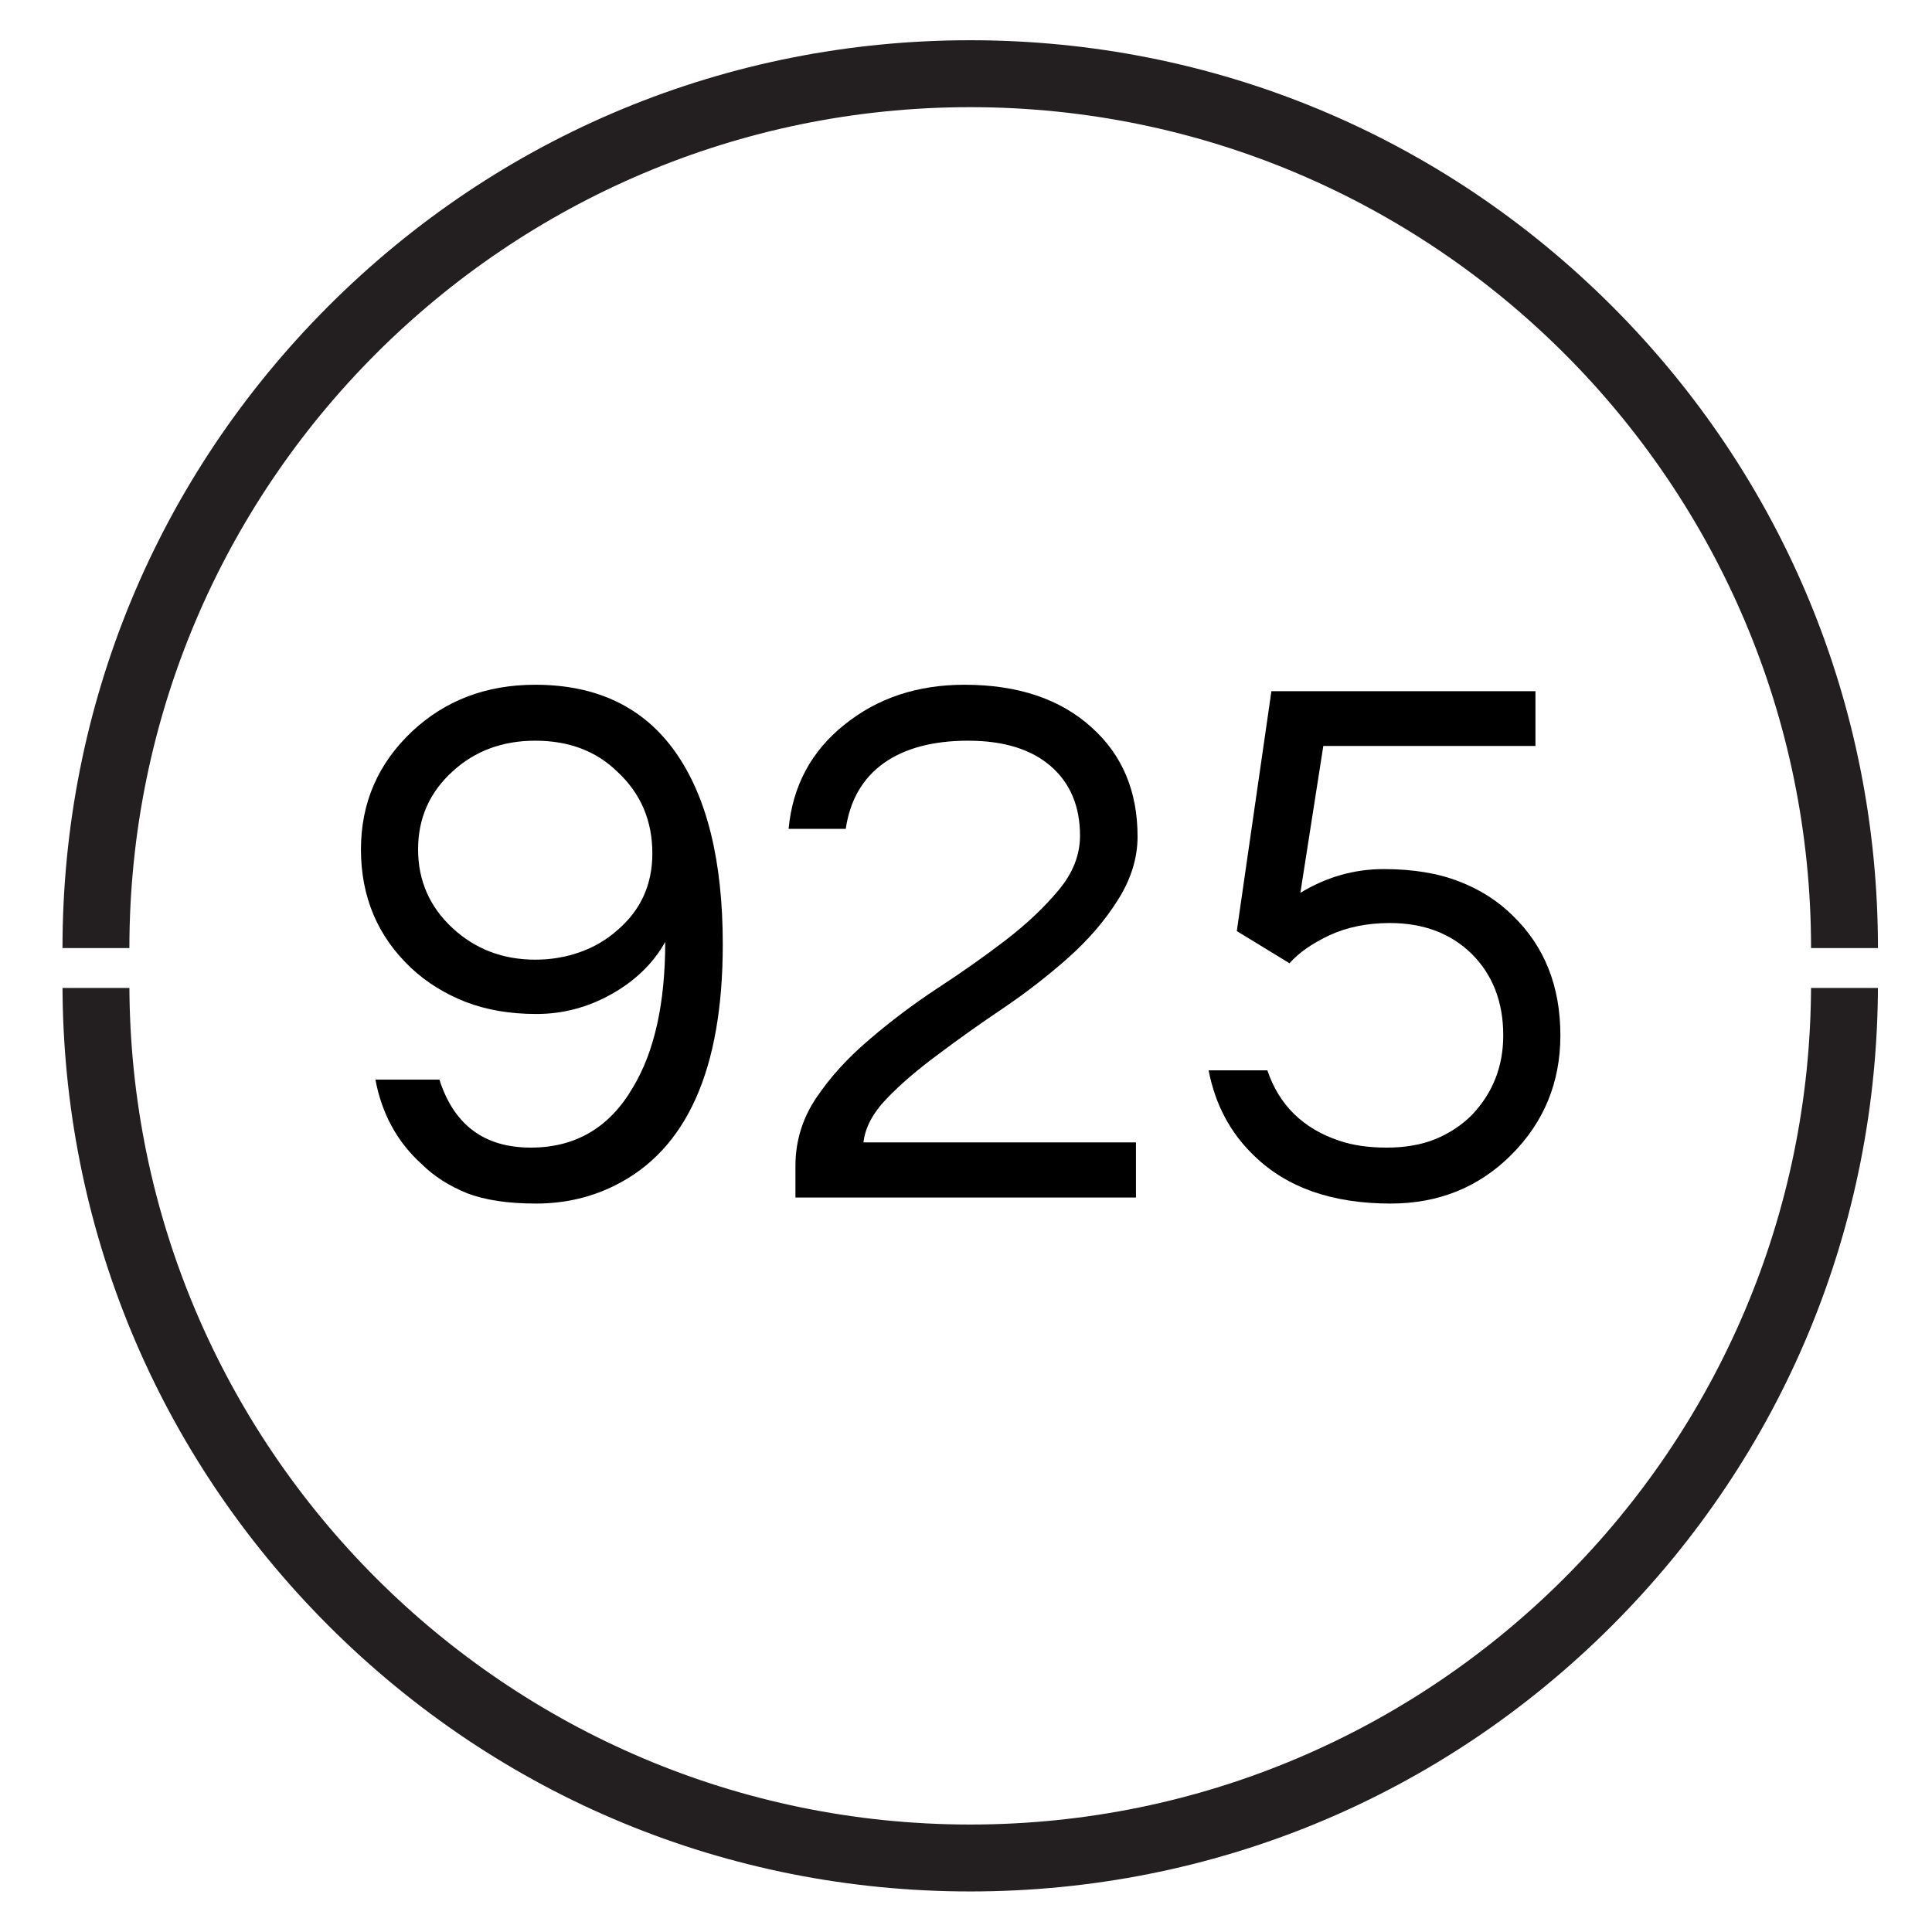
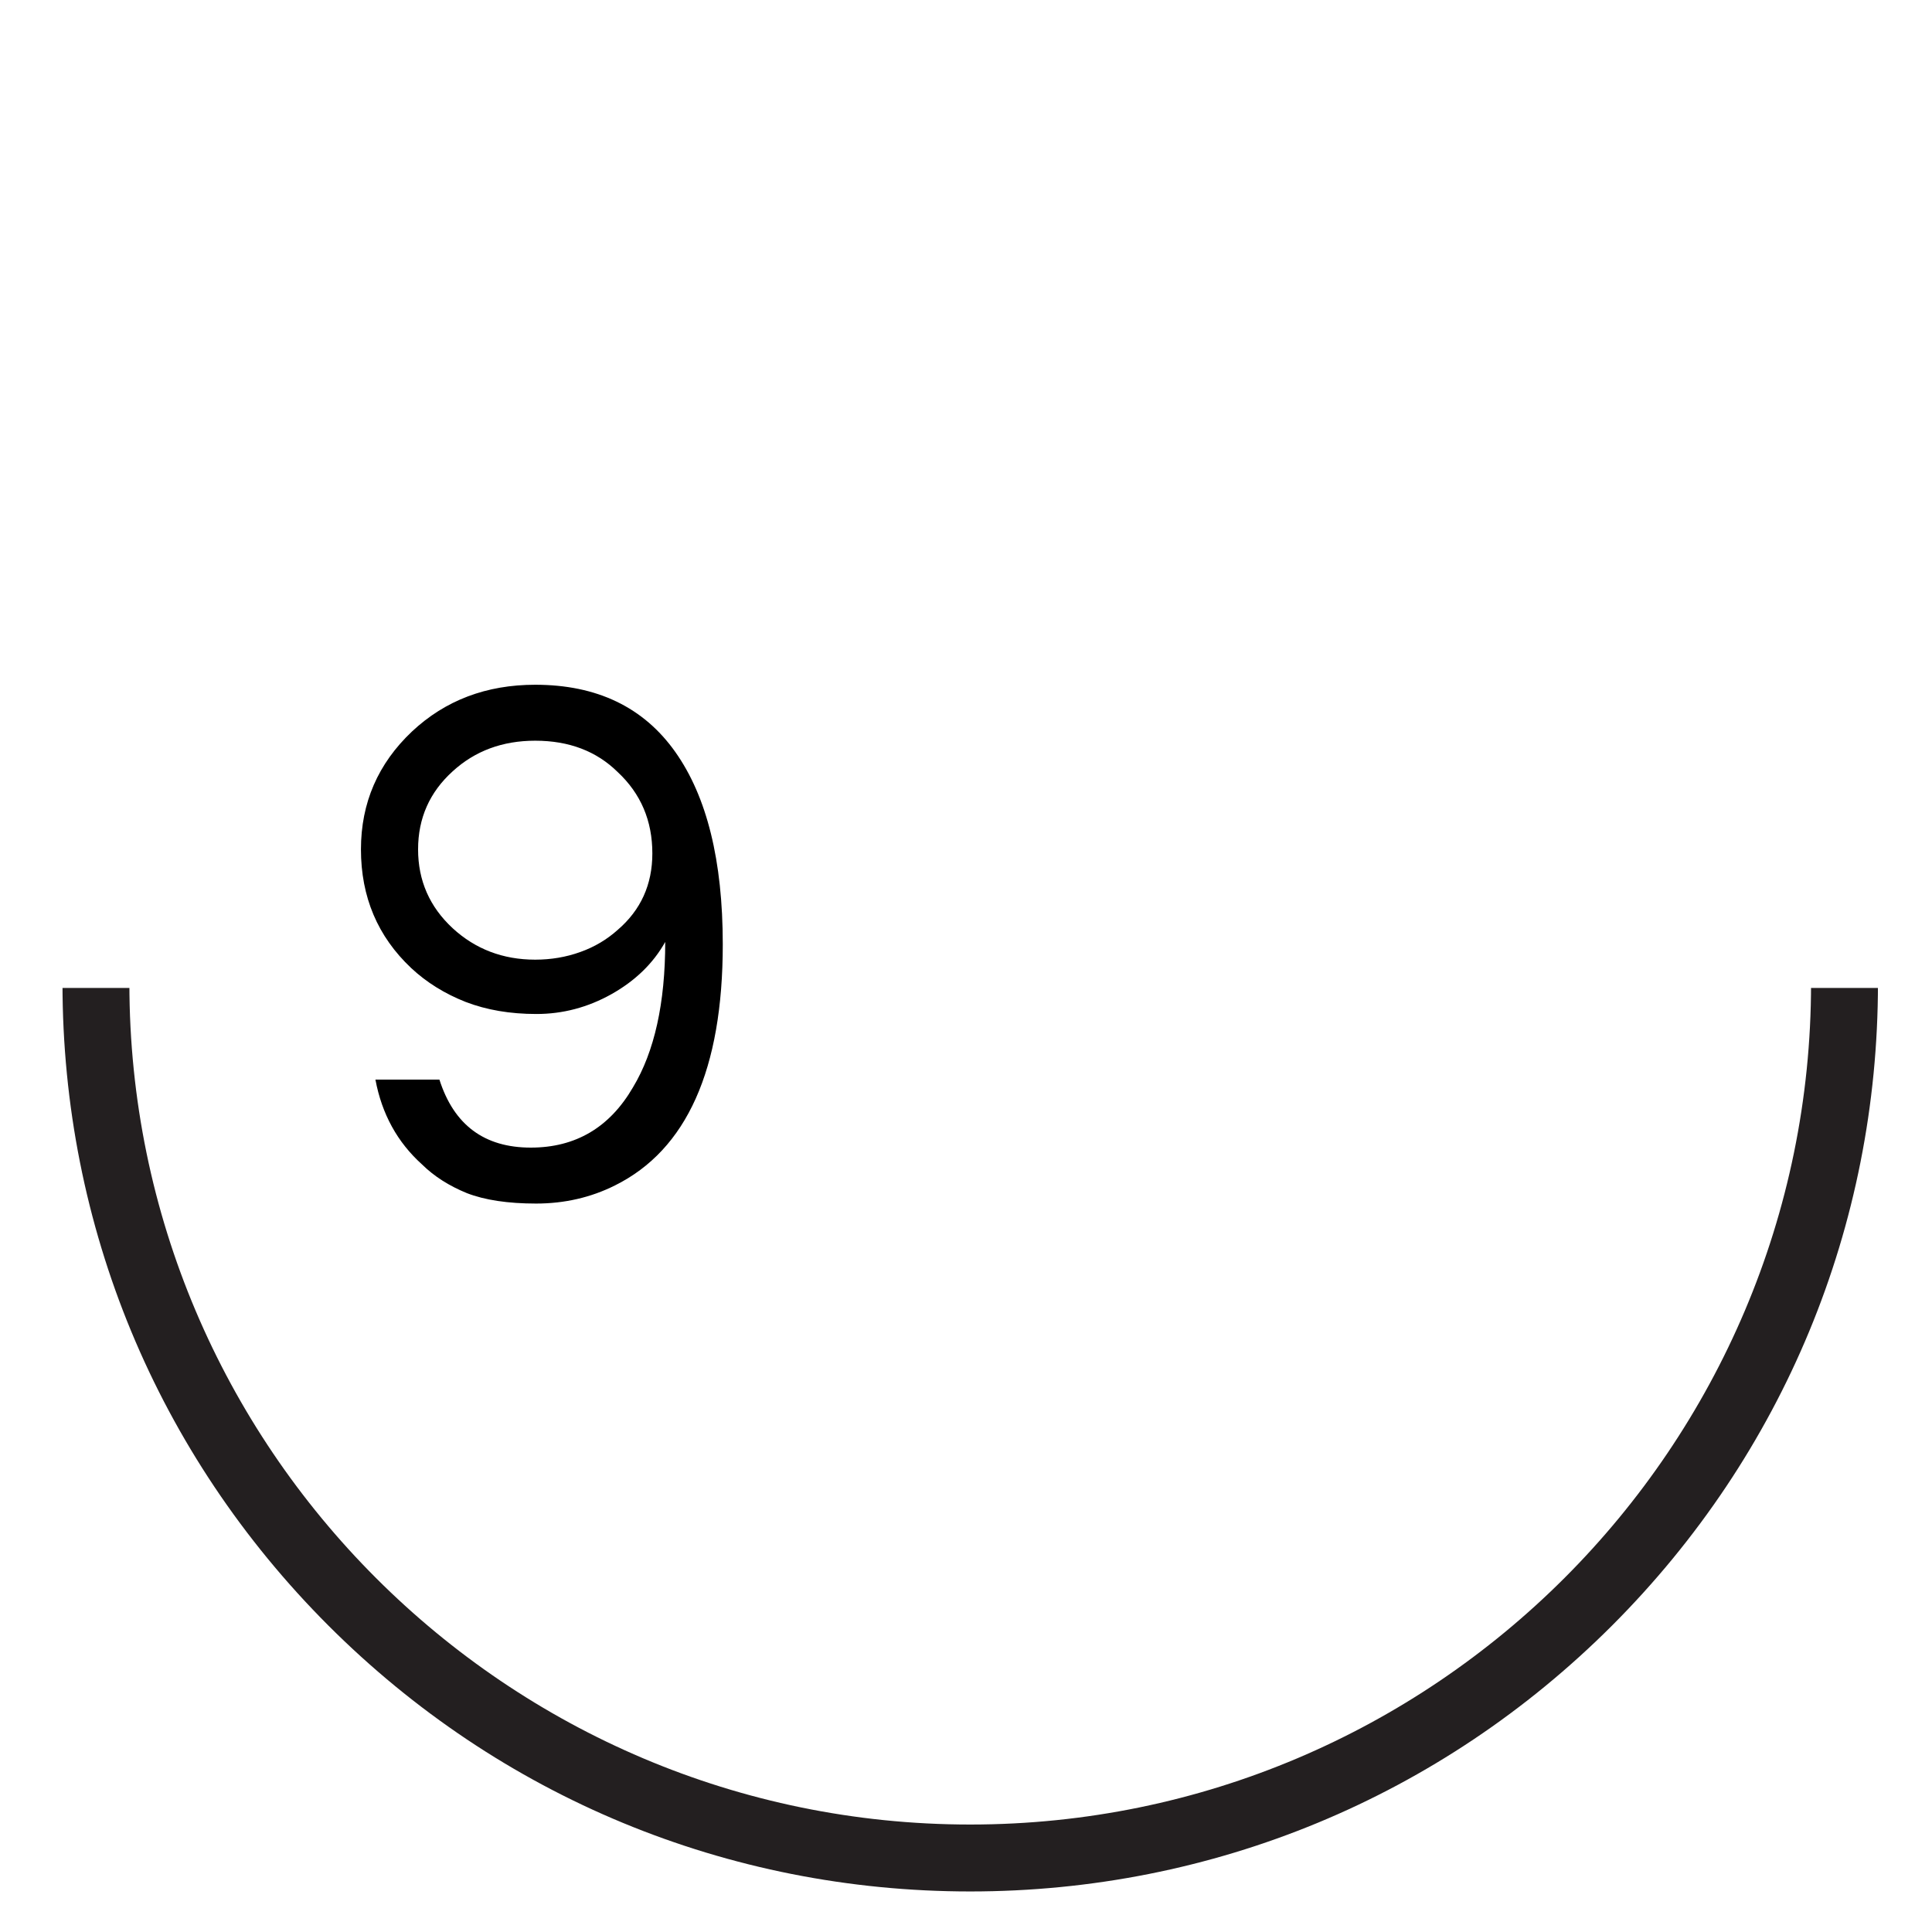
<svg xmlns="http://www.w3.org/2000/svg" version="1.0" preserveAspectRatio="xMidYMid meet" height="100" viewBox="0 0 75 75" zoomAndPan="magnify" width="100">
  <defs>
    <g />
    <clipPath id="d6892da45d">
      <path clip-rule="nonzero" d="M 2.414 1.562 L 72.914 1.562 L 72.914 36.812 L 2.414 36.812 Z M 2.414 1.562" />
    </clipPath>
    <clipPath id="78b9c5e64a">
      <path clip-rule="nonzero" d="M 2.414 38.352 L 72.914 38.352 L 72.914 73.426 L 2.414 73.426 Z M 2.414 38.352" />
    </clipPath>
  </defs>
  <g fill-opacity="1" fill="#000000">
    <g transform="translate(12.996, 46.488)">
      <g>
        <path d="M 4.062 -4.578 C 4.625 -2.816 5.805 -1.938 7.609 -1.938 C 9.348 -1.938 10.672 -2.719 11.578 -4.281 C 12.41 -5.664 12.828 -7.547 12.828 -9.922 C 12.359 -9.086 11.66 -8.41 10.734 -7.891 C 9.816 -7.379 8.848 -7.125 7.828 -7.125 C 6.805 -7.125 5.891 -7.281 5.078 -7.594 C 4.266 -7.914 3.562 -8.352 2.969 -8.906 C 1.664 -10.133 1.016 -11.672 1.016 -13.516 C 1.016 -15.316 1.676 -16.844 3 -18.094 C 4.289 -19.301 5.883 -19.906 7.781 -19.906 C 10.176 -19.906 11.988 -19.035 13.219 -17.297 C 14.445 -15.566 15.062 -13.078 15.062 -9.828 C 15.062 -4.973 13.664 -1.852 10.875 -0.469 C 9.938 0 8.914 0.234 7.812 0.234 C 6.719 0.234 5.82 0.098 5.125 -0.172 C 4.438 -0.453 3.859 -0.82 3.391 -1.281 C 2.43 -2.145 1.828 -3.242 1.578 -4.578 Z M 7.781 -9.234 C 8.395 -9.234 8.977 -9.332 9.531 -9.531 C 10.082 -9.727 10.566 -10.016 10.984 -10.391 C 11.879 -11.16 12.328 -12.148 12.328 -13.359 C 12.328 -14.629 11.879 -15.68 10.984 -16.516 C 10.16 -17.328 9.094 -17.734 7.781 -17.734 C 6.508 -17.734 5.441 -17.336 4.578 -16.547 C 3.68 -15.734 3.234 -14.723 3.234 -13.516 C 3.234 -12.305 3.68 -11.285 4.578 -10.453 C 5.461 -9.641 6.531 -9.234 7.781 -9.234 Z M 7.781 -9.234" />
      </g>
    </g>
  </g>
  <g fill-opacity="1" fill="#000000">
    <g transform="translate(29.332, 46.488)">
      <g>
-         <path d="M 14.828 -14.016 C 14.828 -13.172 14.57 -12.348 14.062 -11.547 C 13.562 -10.754 12.922 -10.008 12.141 -9.312 C 11.367 -8.625 10.531 -7.973 9.625 -7.359 C 8.727 -6.754 7.883 -6.156 7.094 -5.562 C 6.301 -4.977 5.633 -4.406 5.094 -3.844 C 4.551 -3.281 4.25 -2.711 4.188 -2.141 L 14.766 -2.141 L 14.766 0 L 1.547 0 L 1.547 -1.219 C 1.547 -2.188 1.816 -3.07 2.359 -3.875 C 2.898 -4.676 3.582 -5.426 4.406 -6.125 C 5.227 -6.832 6.113 -7.5 7.062 -8.125 C 8.02 -8.75 8.906 -9.375 9.719 -10 C 10.539 -10.633 11.223 -11.281 11.766 -11.938 C 12.316 -12.594 12.594 -13.297 12.594 -14.047 C 12.594 -15.191 12.211 -16.094 11.453 -16.75 C 10.691 -17.406 9.625 -17.734 8.25 -17.734 C 6.883 -17.734 5.789 -17.441 4.969 -16.859 C 4.156 -16.273 3.664 -15.426 3.5 -14.312 L 1.281 -14.312 C 1.438 -15.977 2.16 -17.328 3.453 -18.359 C 4.734 -19.391 6.285 -19.906 8.109 -19.906 C 10.191 -19.906 11.844 -19.348 13.062 -18.234 C 14.238 -17.172 14.828 -15.766 14.828 -14.016 Z M 14.828 -14.016" />
-       </g>
+         </g>
    </g>
  </g>
  <g fill-opacity="1" fill="#000000">
    <g transform="translate(45.668, 46.488)">
      <g>
-         <path d="M 4.812 -11.828 C 5.82 -12.441 6.898 -12.75 8.047 -12.75 C 9.191 -12.75 10.172 -12.586 10.984 -12.266 C 11.797 -11.953 12.488 -11.508 13.062 -10.938 C 14.289 -9.75 14.906 -8.203 14.906 -6.297 C 14.906 -4.473 14.27 -2.926 13 -1.656 C 11.738 -0.395 10.176 0.234 8.312 0.234 C 6.062 0.234 4.301 -0.379 3.031 -1.609 C 2.102 -2.492 1.508 -3.602 1.25 -4.938 L 3.531 -4.938 C 3.988 -3.582 4.922 -2.672 6.328 -2.203 C 6.859 -2.023 7.473 -1.938 8.172 -1.938 C 8.879 -1.938 9.504 -2.047 10.047 -2.266 C 10.598 -2.492 11.07 -2.805 11.469 -3.203 C 12.281 -4.055 12.688 -5.086 12.688 -6.297 C 12.688 -7.586 12.281 -8.641 11.469 -9.453 C 10.656 -10.254 9.594 -10.656 8.281 -10.656 C 7.395 -10.656 6.609 -10.492 5.922 -10.172 C 5.242 -9.848 4.734 -9.488 4.391 -9.094 L 2.344 -10.344 L 3.688 -19.656 L 13.938 -19.656 L 13.938 -17.531 L 5.703 -17.531 Z M 4.812 -11.828" />
-       </g>
+         </g>
    </g>
  </g>
  <g clip-path="url(#d6892da45d)">
-     <path fill-rule="nonzero" fill-opacity="1" d="M 72.902 36.805 L 70.305 36.805 C 70.305 18.805 55.664 4.16 37.664 4.16 C 19.664 4.16 5.023 18.805 5.023 36.805 L 2.426 36.805 C 2.426 27.391 6.094 18.543 12.746 11.887 C 19.402 5.23 28.25 1.562 37.664 1.562 C 47.078 1.562 55.926 5.23 62.582 11.887 C 69.234 18.543 72.902 27.395 72.902 36.805 Z M 72.902 36.805" fill="#231f20" />
-   </g>
+     </g>
  <g clip-path="url(#78b9c5e64a)">
    <path fill-rule="nonzero" fill-opacity="1" d="M 72.902 38.184 L 70.305 38.184 C 70.305 56.184 55.664 70.828 37.664 70.828 C 19.664 70.828 5.023 56.184 5.023 38.184 L 2.426 38.184 C 2.426 47.598 6.094 56.445 12.746 63.102 C 19.402 69.758 28.25 73.426 37.664 73.426 C 47.078 73.426 55.926 69.758 62.582 63.102 C 69.234 56.445 72.902 47.594 72.902 38.184 Z M 72.902 38.184" fill="#231f20" />
  </g>
</svg>